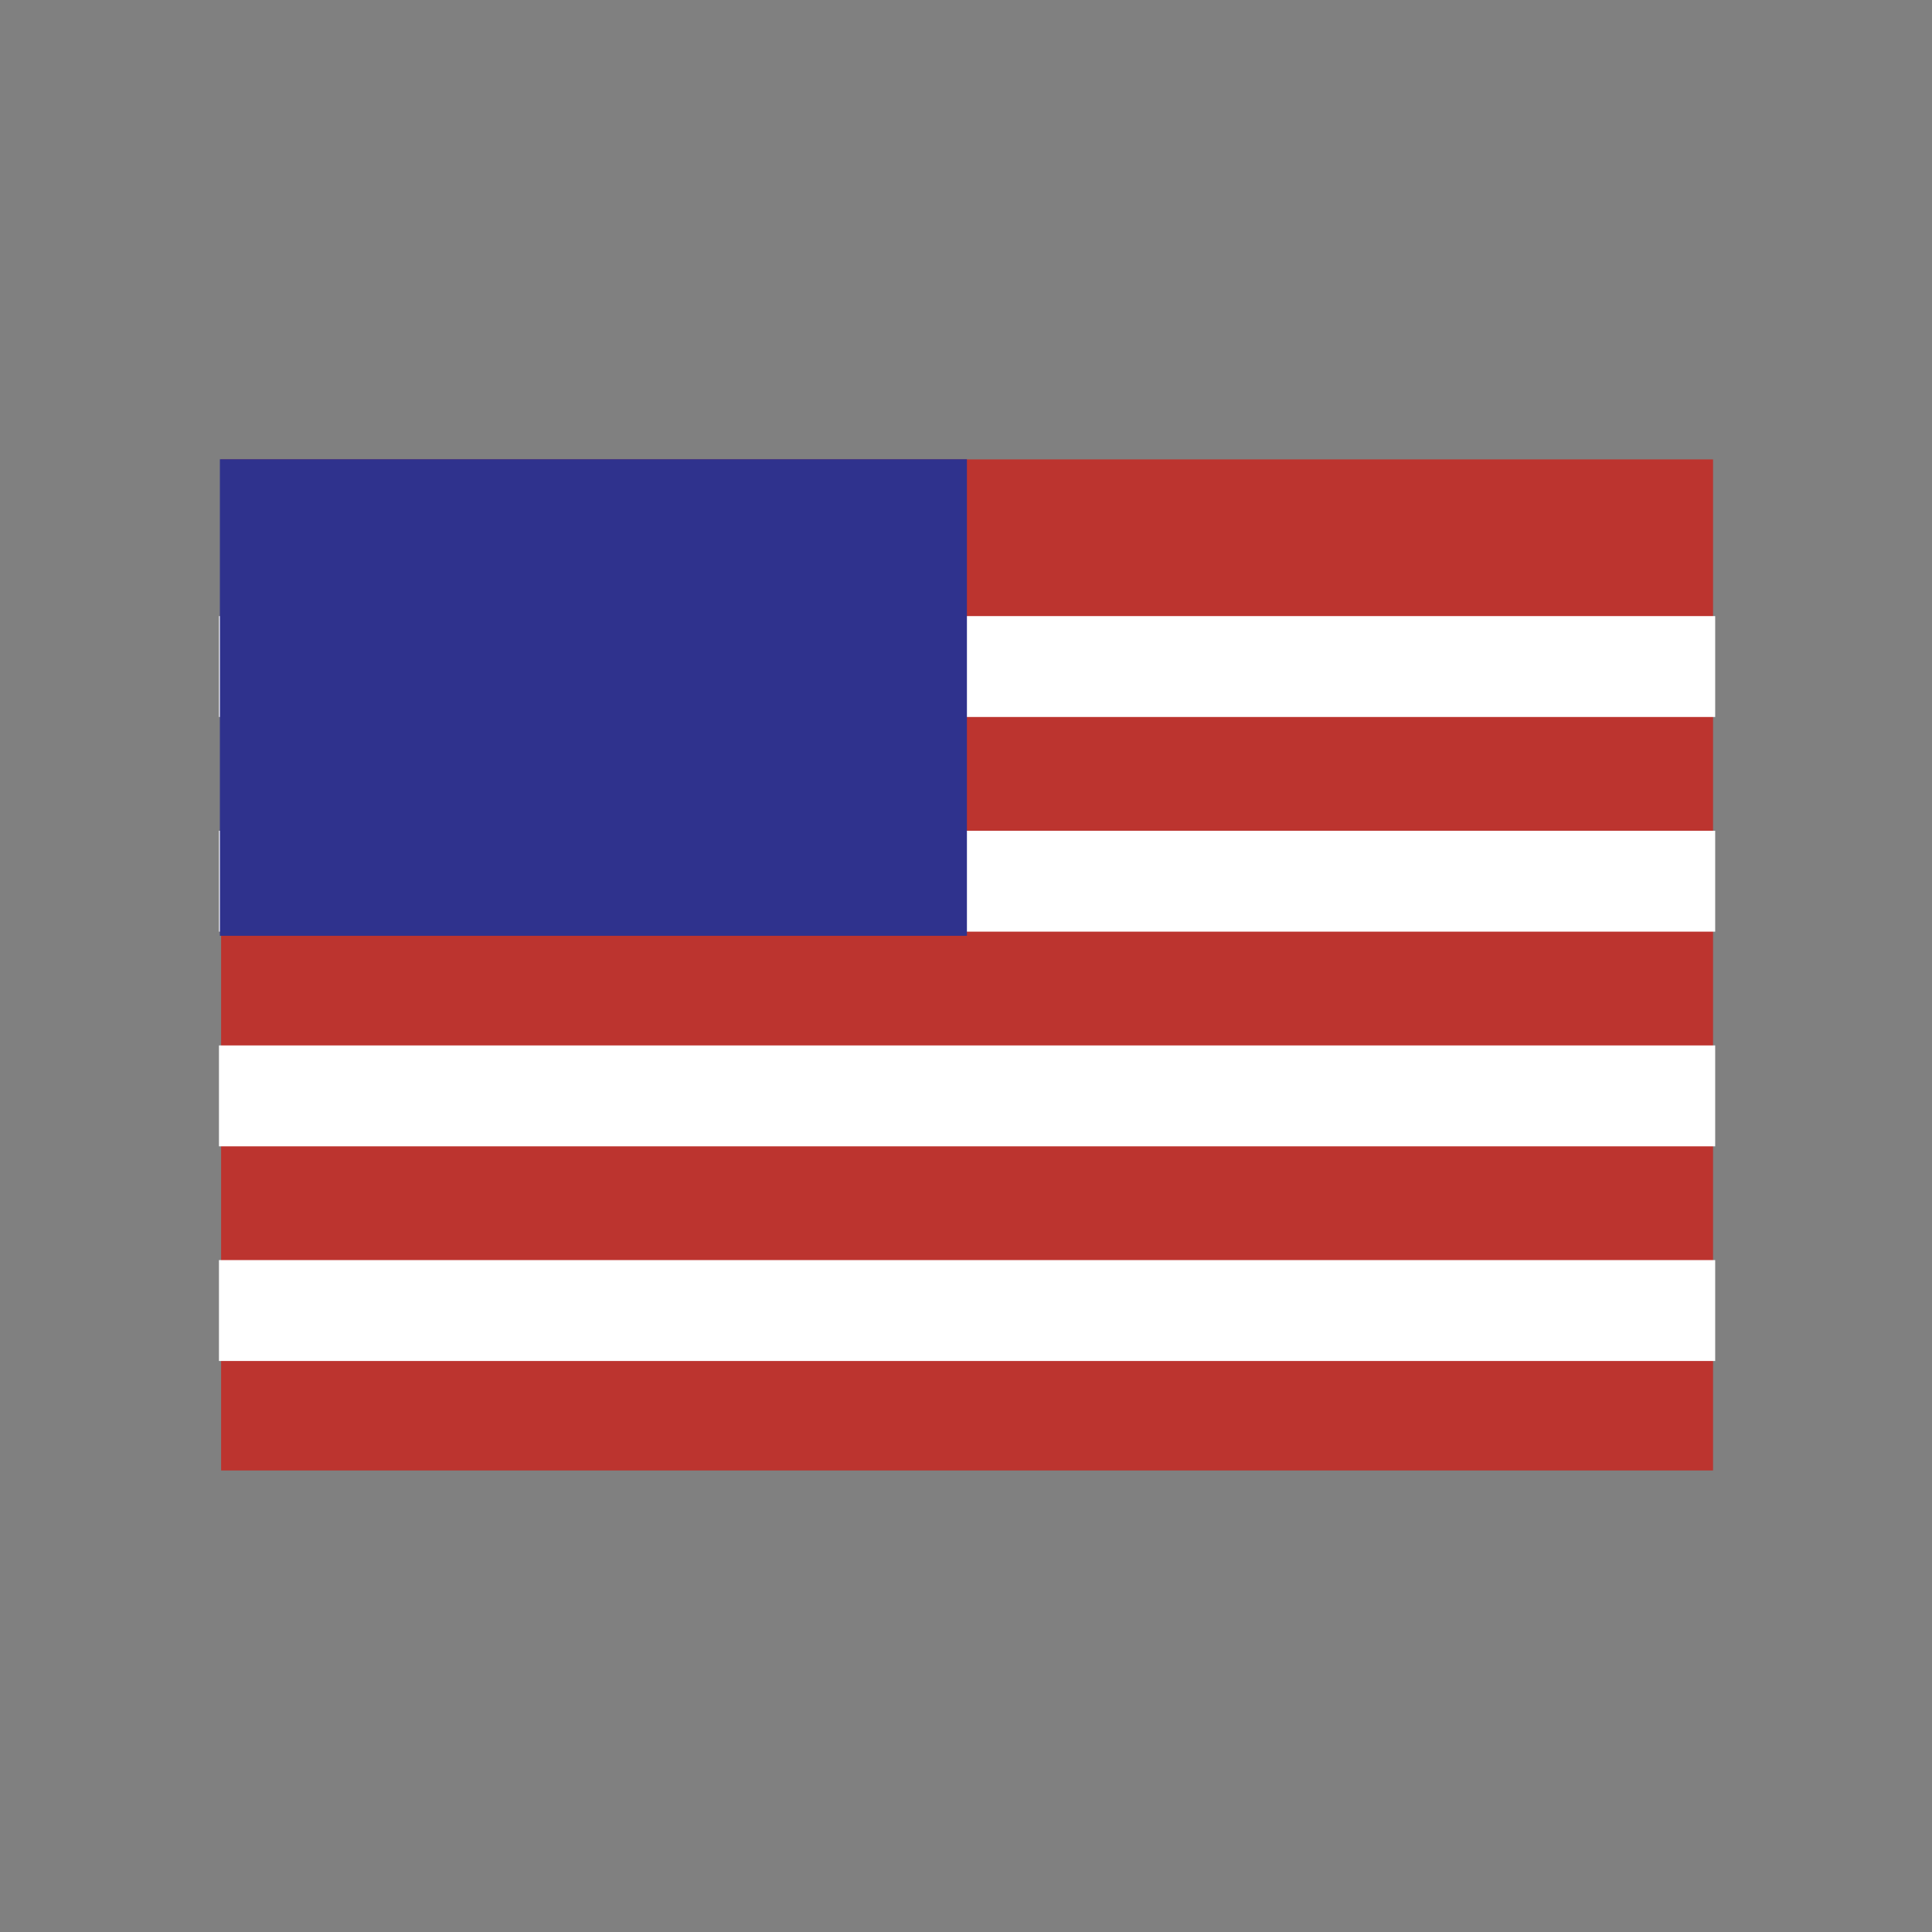
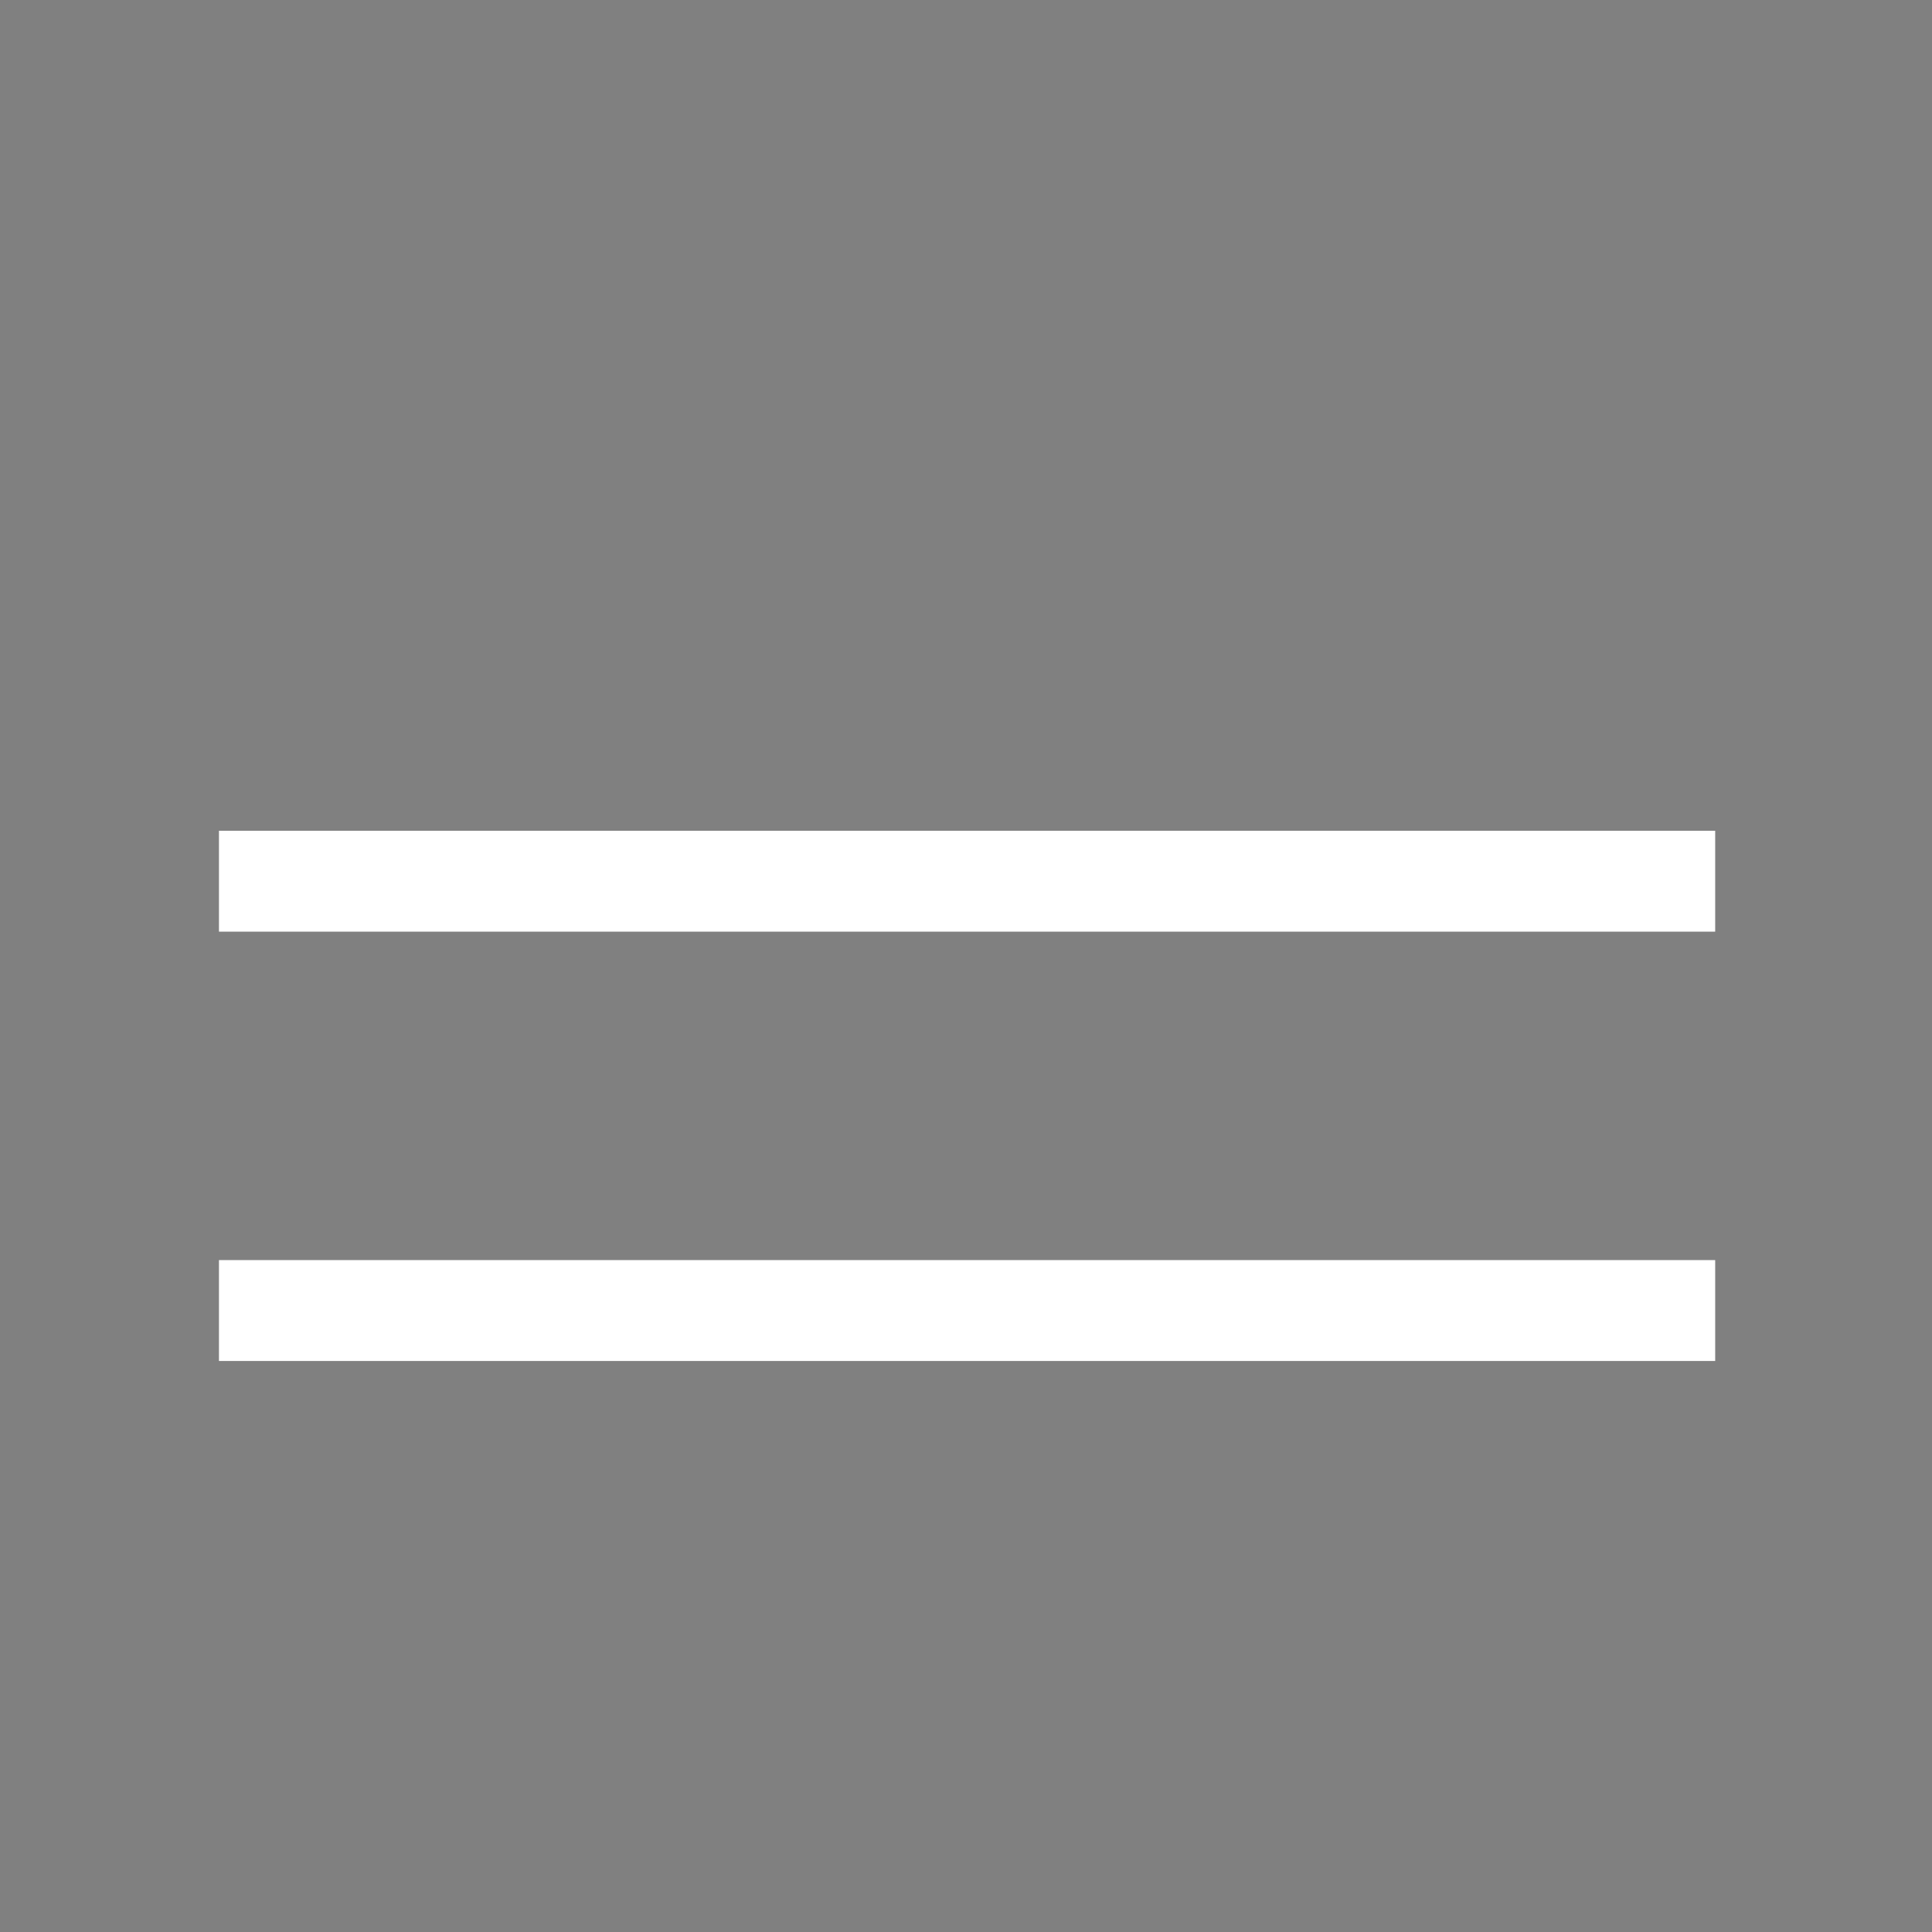
<svg xmlns="http://www.w3.org/2000/svg" version="1.1" id="Livello_1" x="0px" y="0px" viewBox="0 0 90 90" style="enable-background:new 0 0 90 90;" xml:space="preserve">
  <rect x="0" y="0" width="90" height="90" fill="#808080" stroke="none" />
  <style type="text/css">
	.st0{fill:#BC342F;}
	.st1{fill:#FFFFFF;}
	.st2{fill:#2F328D;}
</style>
-   <rect x="21.4" y="10.2" transform="matrix(-1.836970e-16 1 -1 -1.836970e-16 90 7.105427e-15)" class="st0" width="47.1" height="69.5" />
-   <rect x="42.7" y="16.1" transform="matrix(-1.836970e-16 1 -1 -1.836970e-16 96 6)" class="st1" width="4.7" height="69.7" />
  <rect x="42.7" y="26.1" transform="matrix(-1.836970e-16 1 -1 -1.836970e-16 106 16)" class="st1" width="4.7" height="69.7" />
-   <rect x="42.7" y="-3.9" transform="matrix(-1.836970e-16 1 -1 -1.836970e-16 76 -14)" class="st1" width="4.7" height="69.7" />
  <rect x="42.7" y="6.1" transform="matrix(-1.836970e-16 1 -1 -1.836970e-16 86 -4)" class="st1" width="4.7" height="69.7" />
-   <rect x="16.5" y="15.1" transform="matrix(-1.836970e-16 1 -1 -1.836970e-16 60.143 4.893)" class="st2" width="22.2" height="34.8" />
</svg>